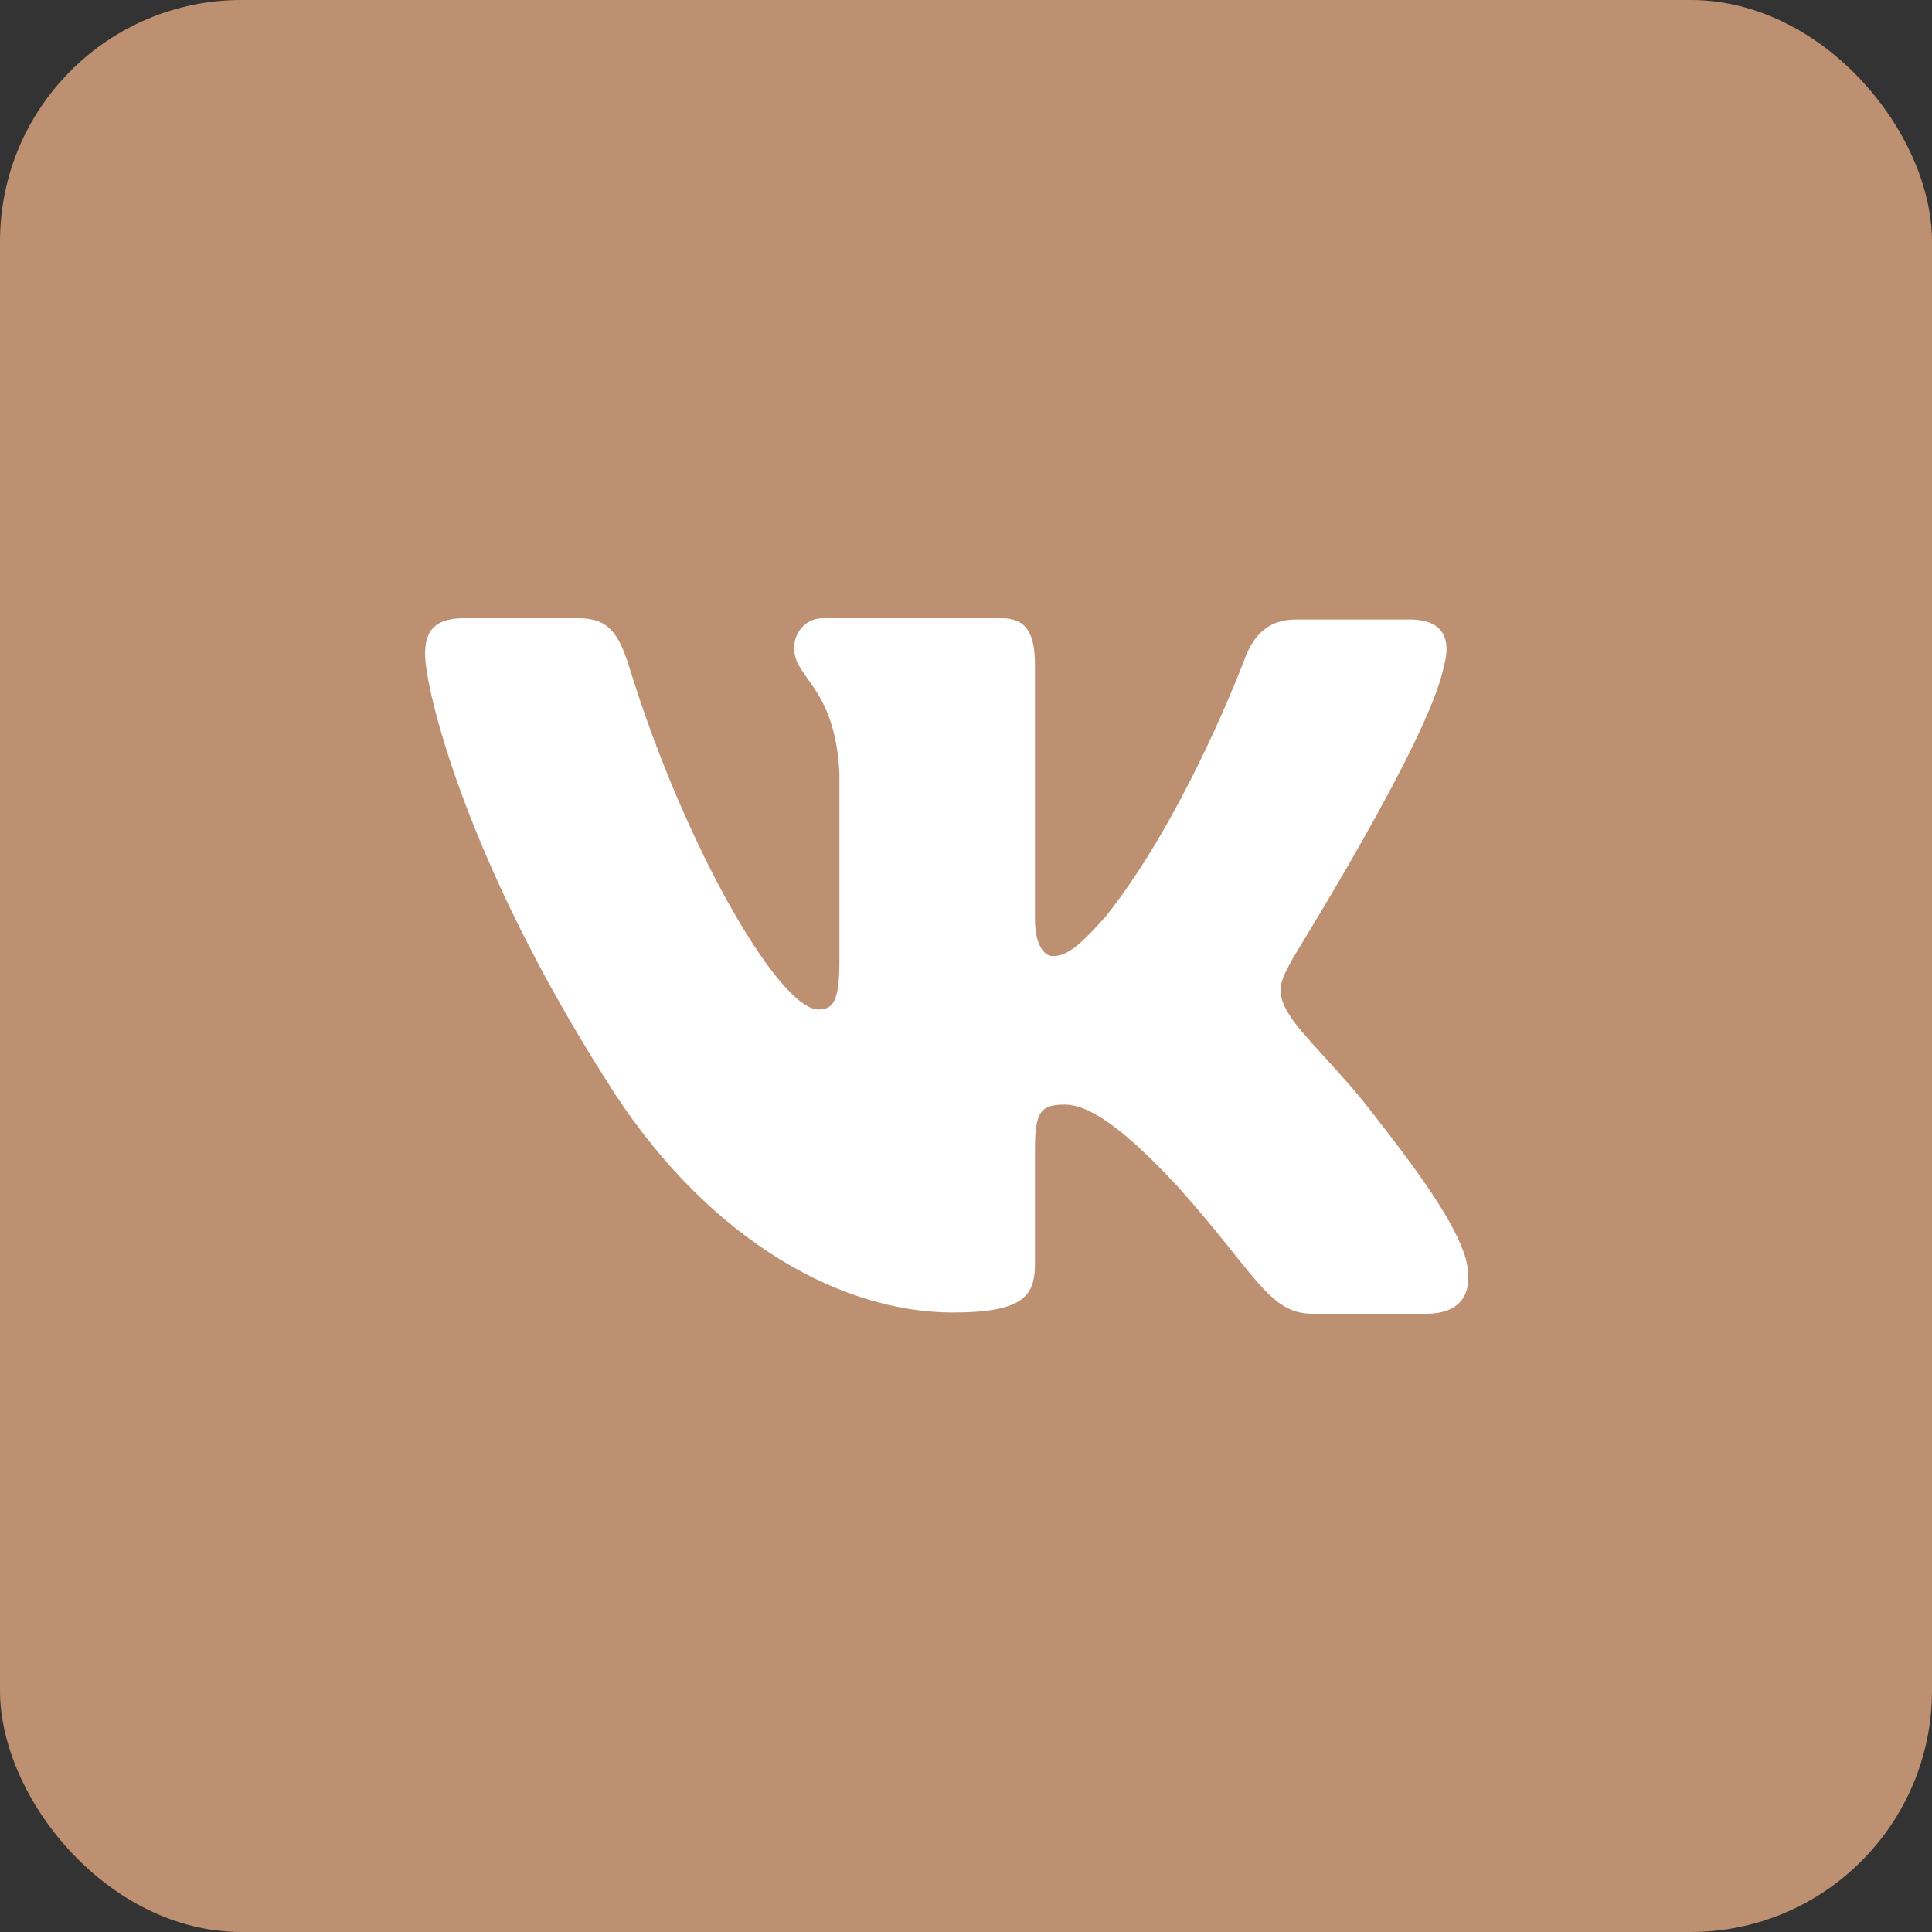
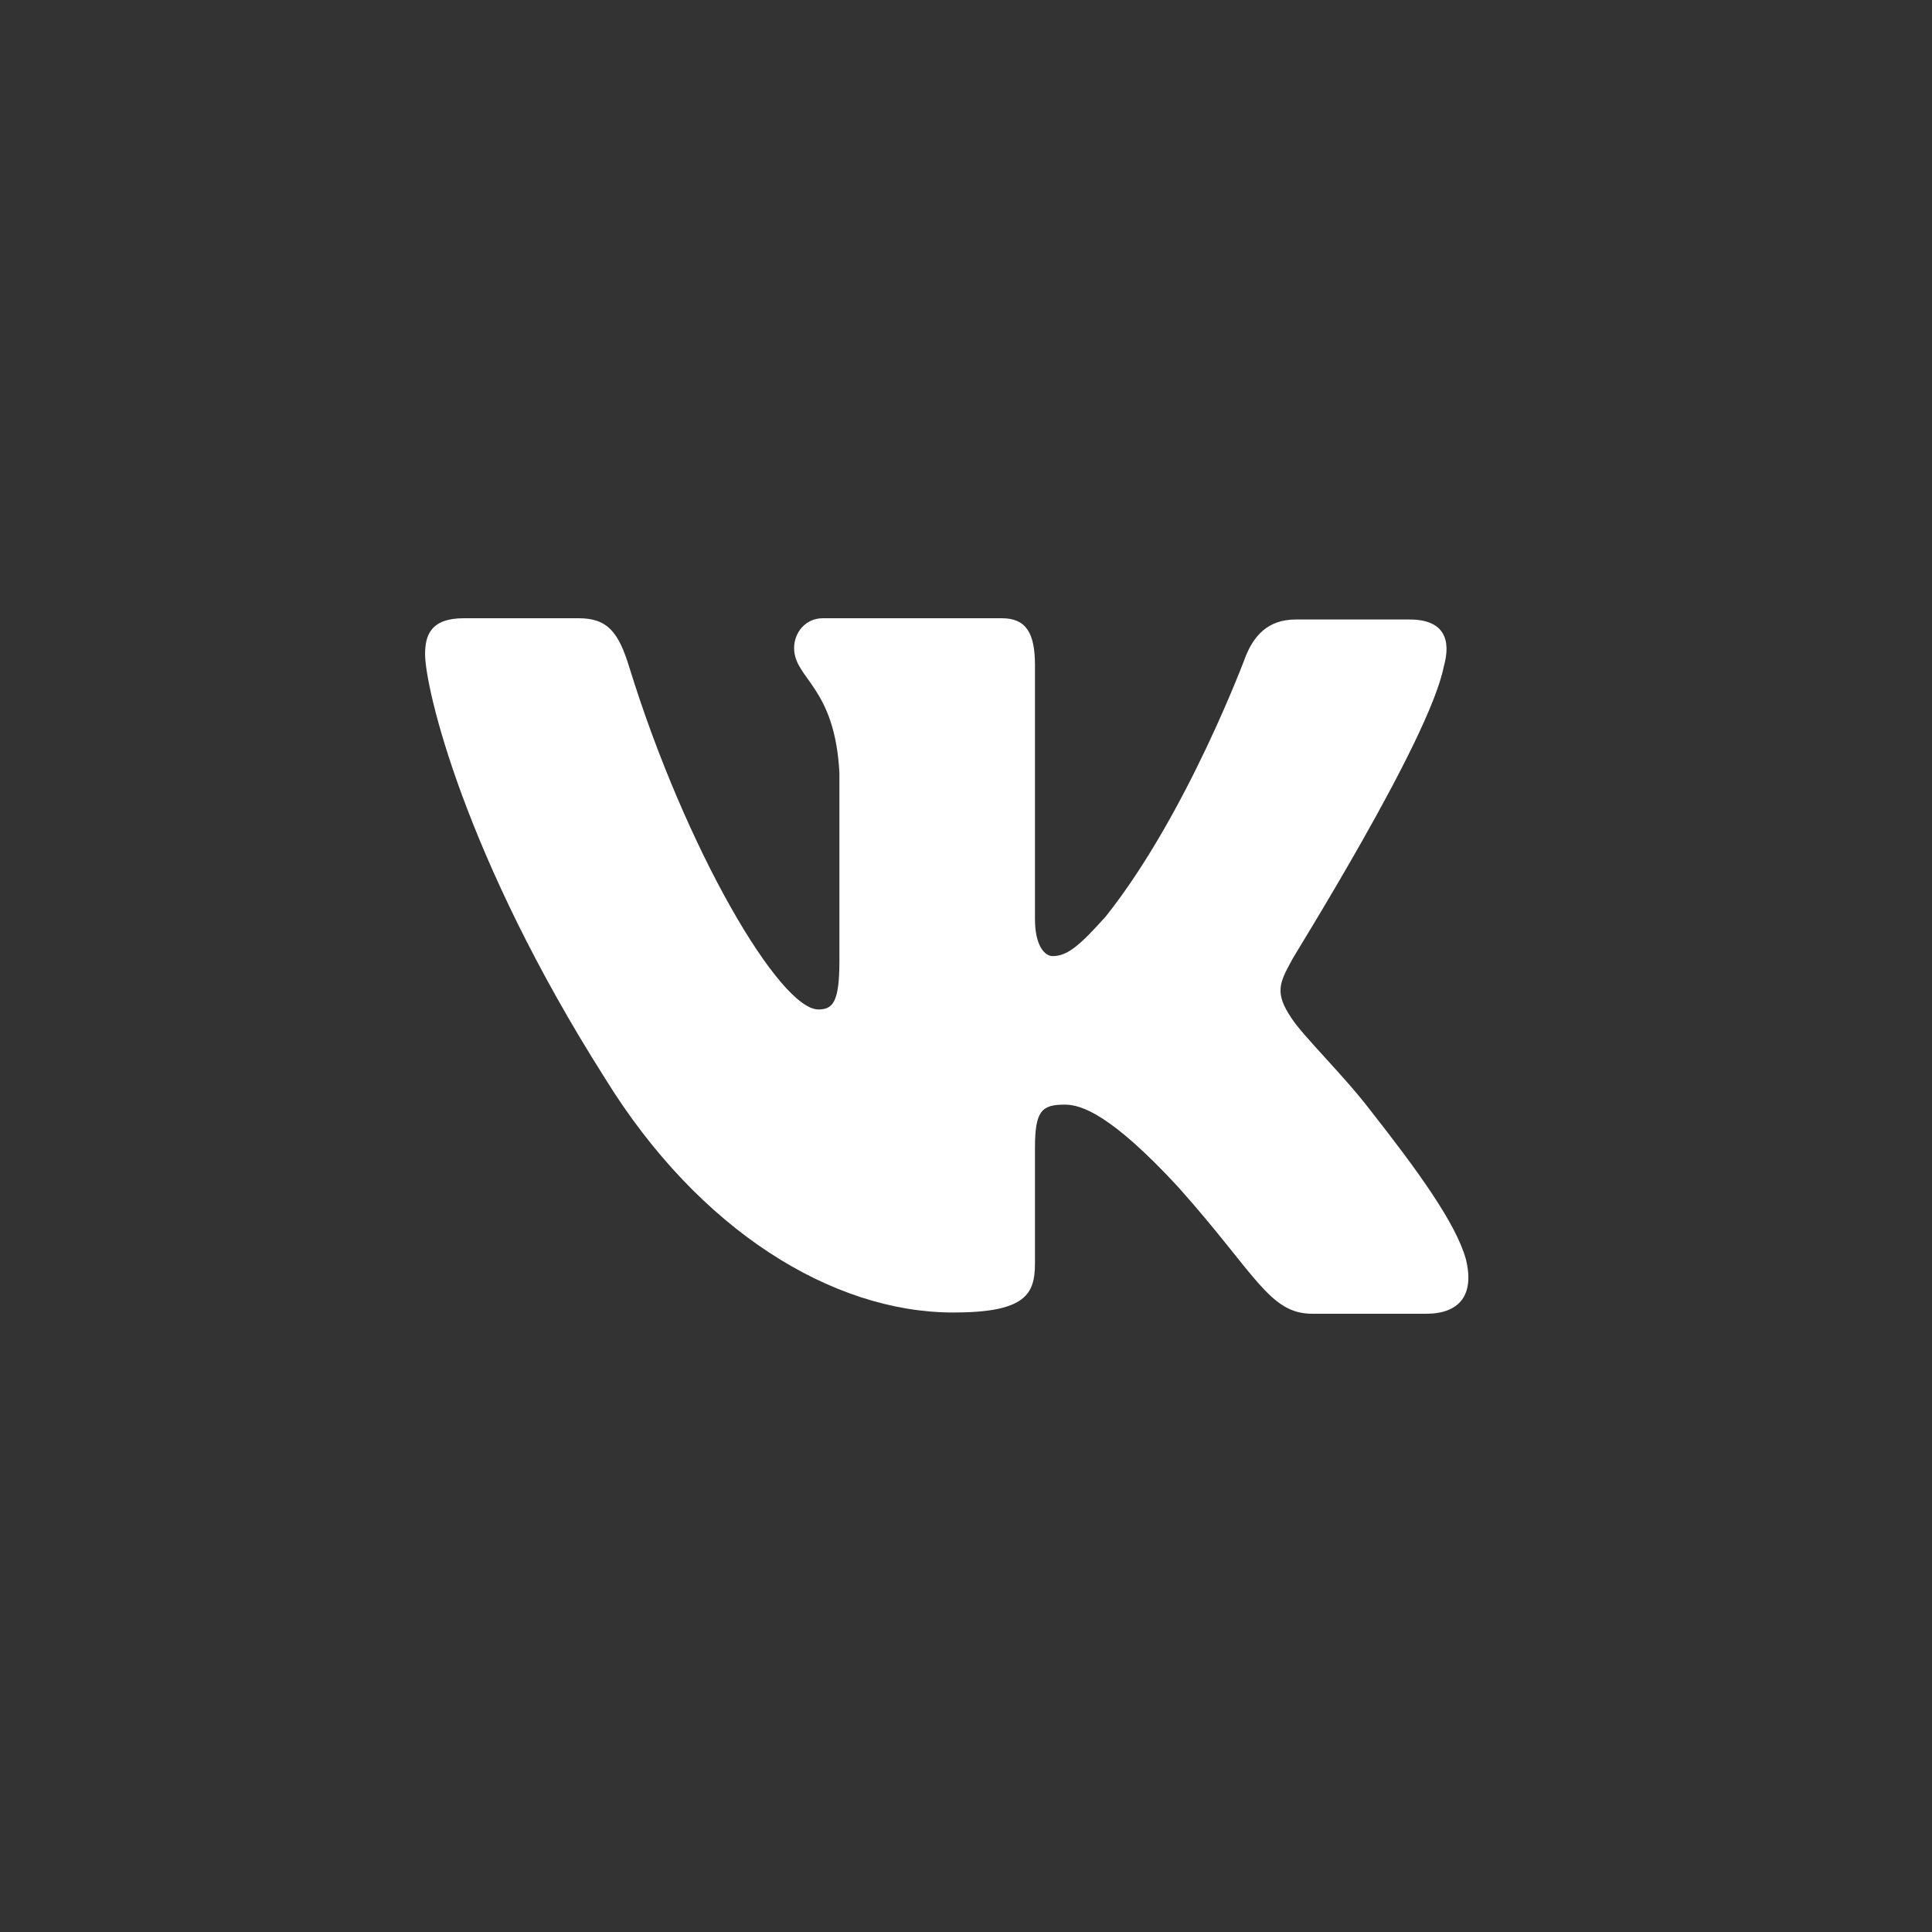
<svg xmlns="http://www.w3.org/2000/svg" width="40" height="40" viewBox="0 0 40 40" fill="none">
  <rect x="0" y="0" width="40" height="40" fill="#333333" stroke="none" />
-   <rect width="40" height="40" rx="5" fill="#BE9072" />
  <path fill-rule="evenodd" clip-rule="evenodd" d="M29.892 13.8C30.052 13.236 29.892 12.826 29.184 12.826H26.827C26.233 12.826 25.958 13.185 25.798 13.569C25.798 13.569 24.585 16.849 22.893 18.975C22.343 19.59 22.092 19.795 21.794 19.795C21.634 19.795 21.428 19.59 21.428 19.027V13.773C21.428 13.107 21.245 12.8 20.742 12.8H17.036C16.669 12.8 16.441 13.107 16.441 13.415C16.441 14.055 17.287 14.209 17.379 16.003V19.9C17.379 20.745 17.244 20.9 16.944 20.9C16.143 20.9 14.199 17.594 13.033 13.828C12.806 13.082 12.575 12.8 11.98 12.8H9.601C8.915 12.8 8.801 13.158 8.801 13.543C8.801 14.235 9.601 17.719 12.53 22.331C14.474 25.481 17.242 27.174 19.735 27.174C21.245 27.174 21.428 26.79 21.428 26.149V23.766C21.428 22.998 21.566 22.87 22.046 22.87C22.389 22.87 23.007 23.074 24.402 24.586C26.003 26.38 26.278 27.2 27.17 27.2H29.526C30.213 27.2 30.533 26.815 30.35 26.072C30.144 25.329 29.366 24.253 28.36 22.972C27.811 22.255 26.987 21.461 26.736 21.076C26.393 20.564 26.484 20.359 26.736 19.898C26.713 19.898 29.595 15.337 29.892 13.798" fill="white" />
</svg>